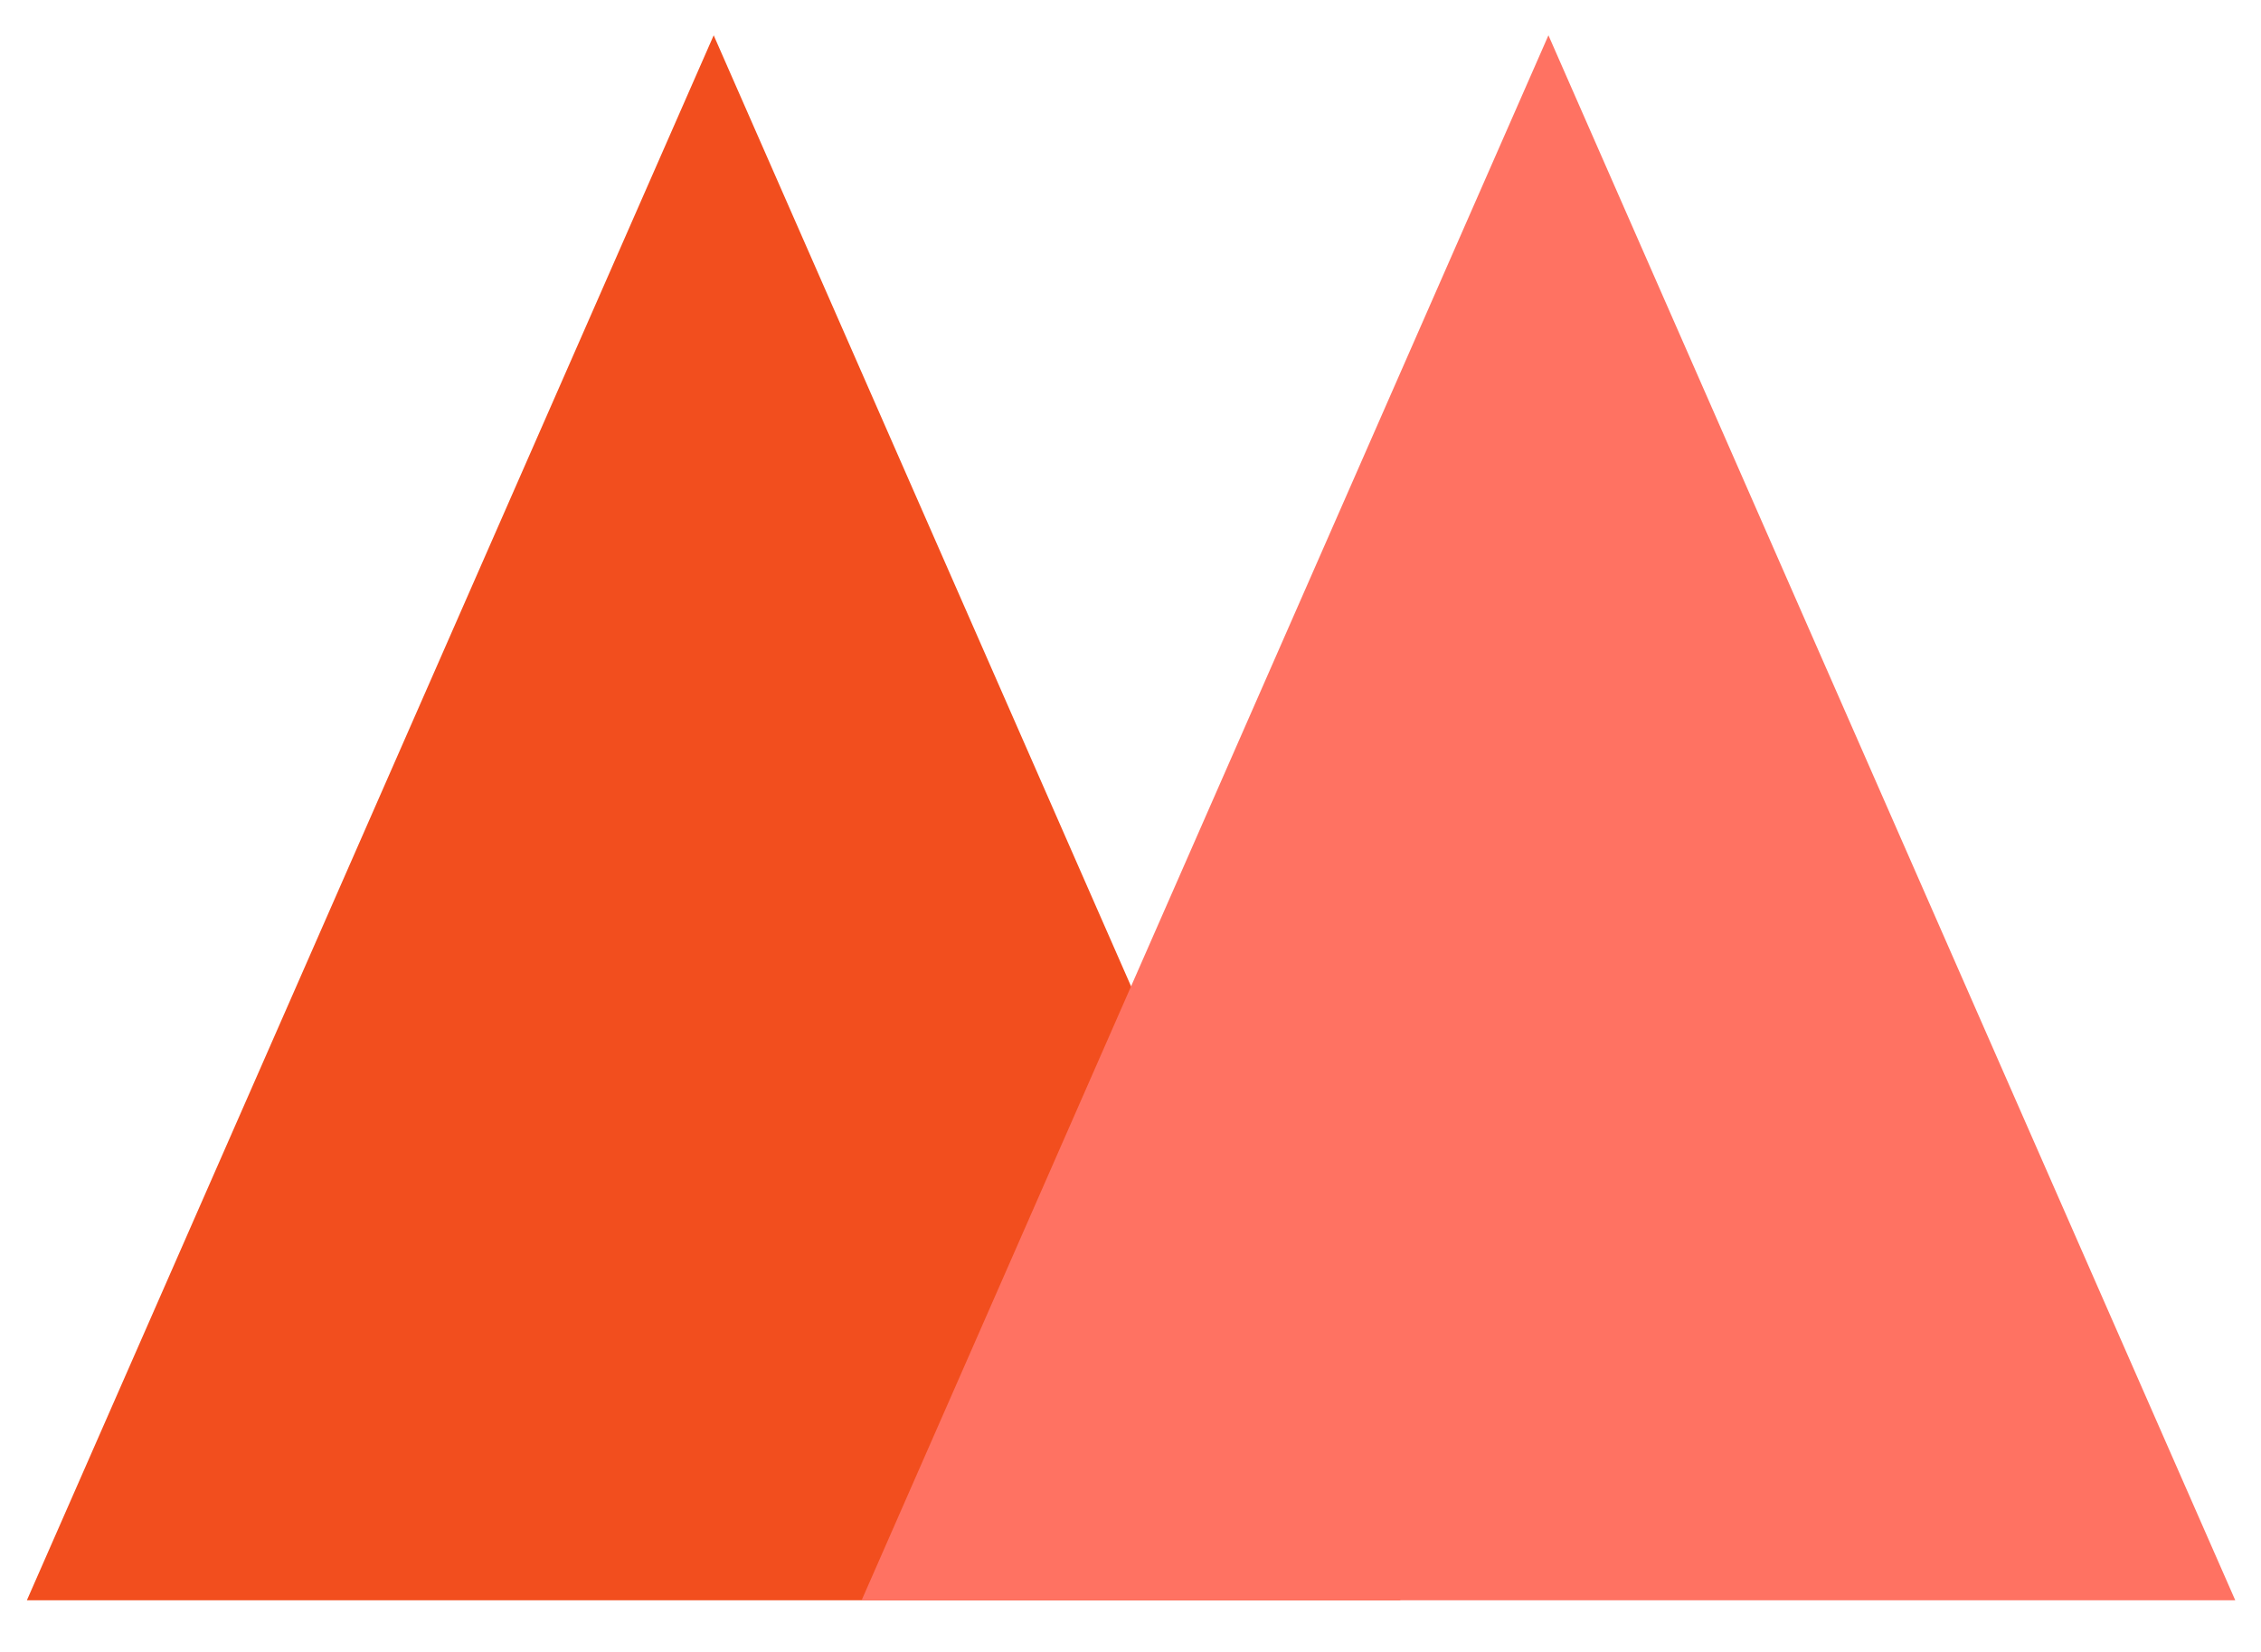
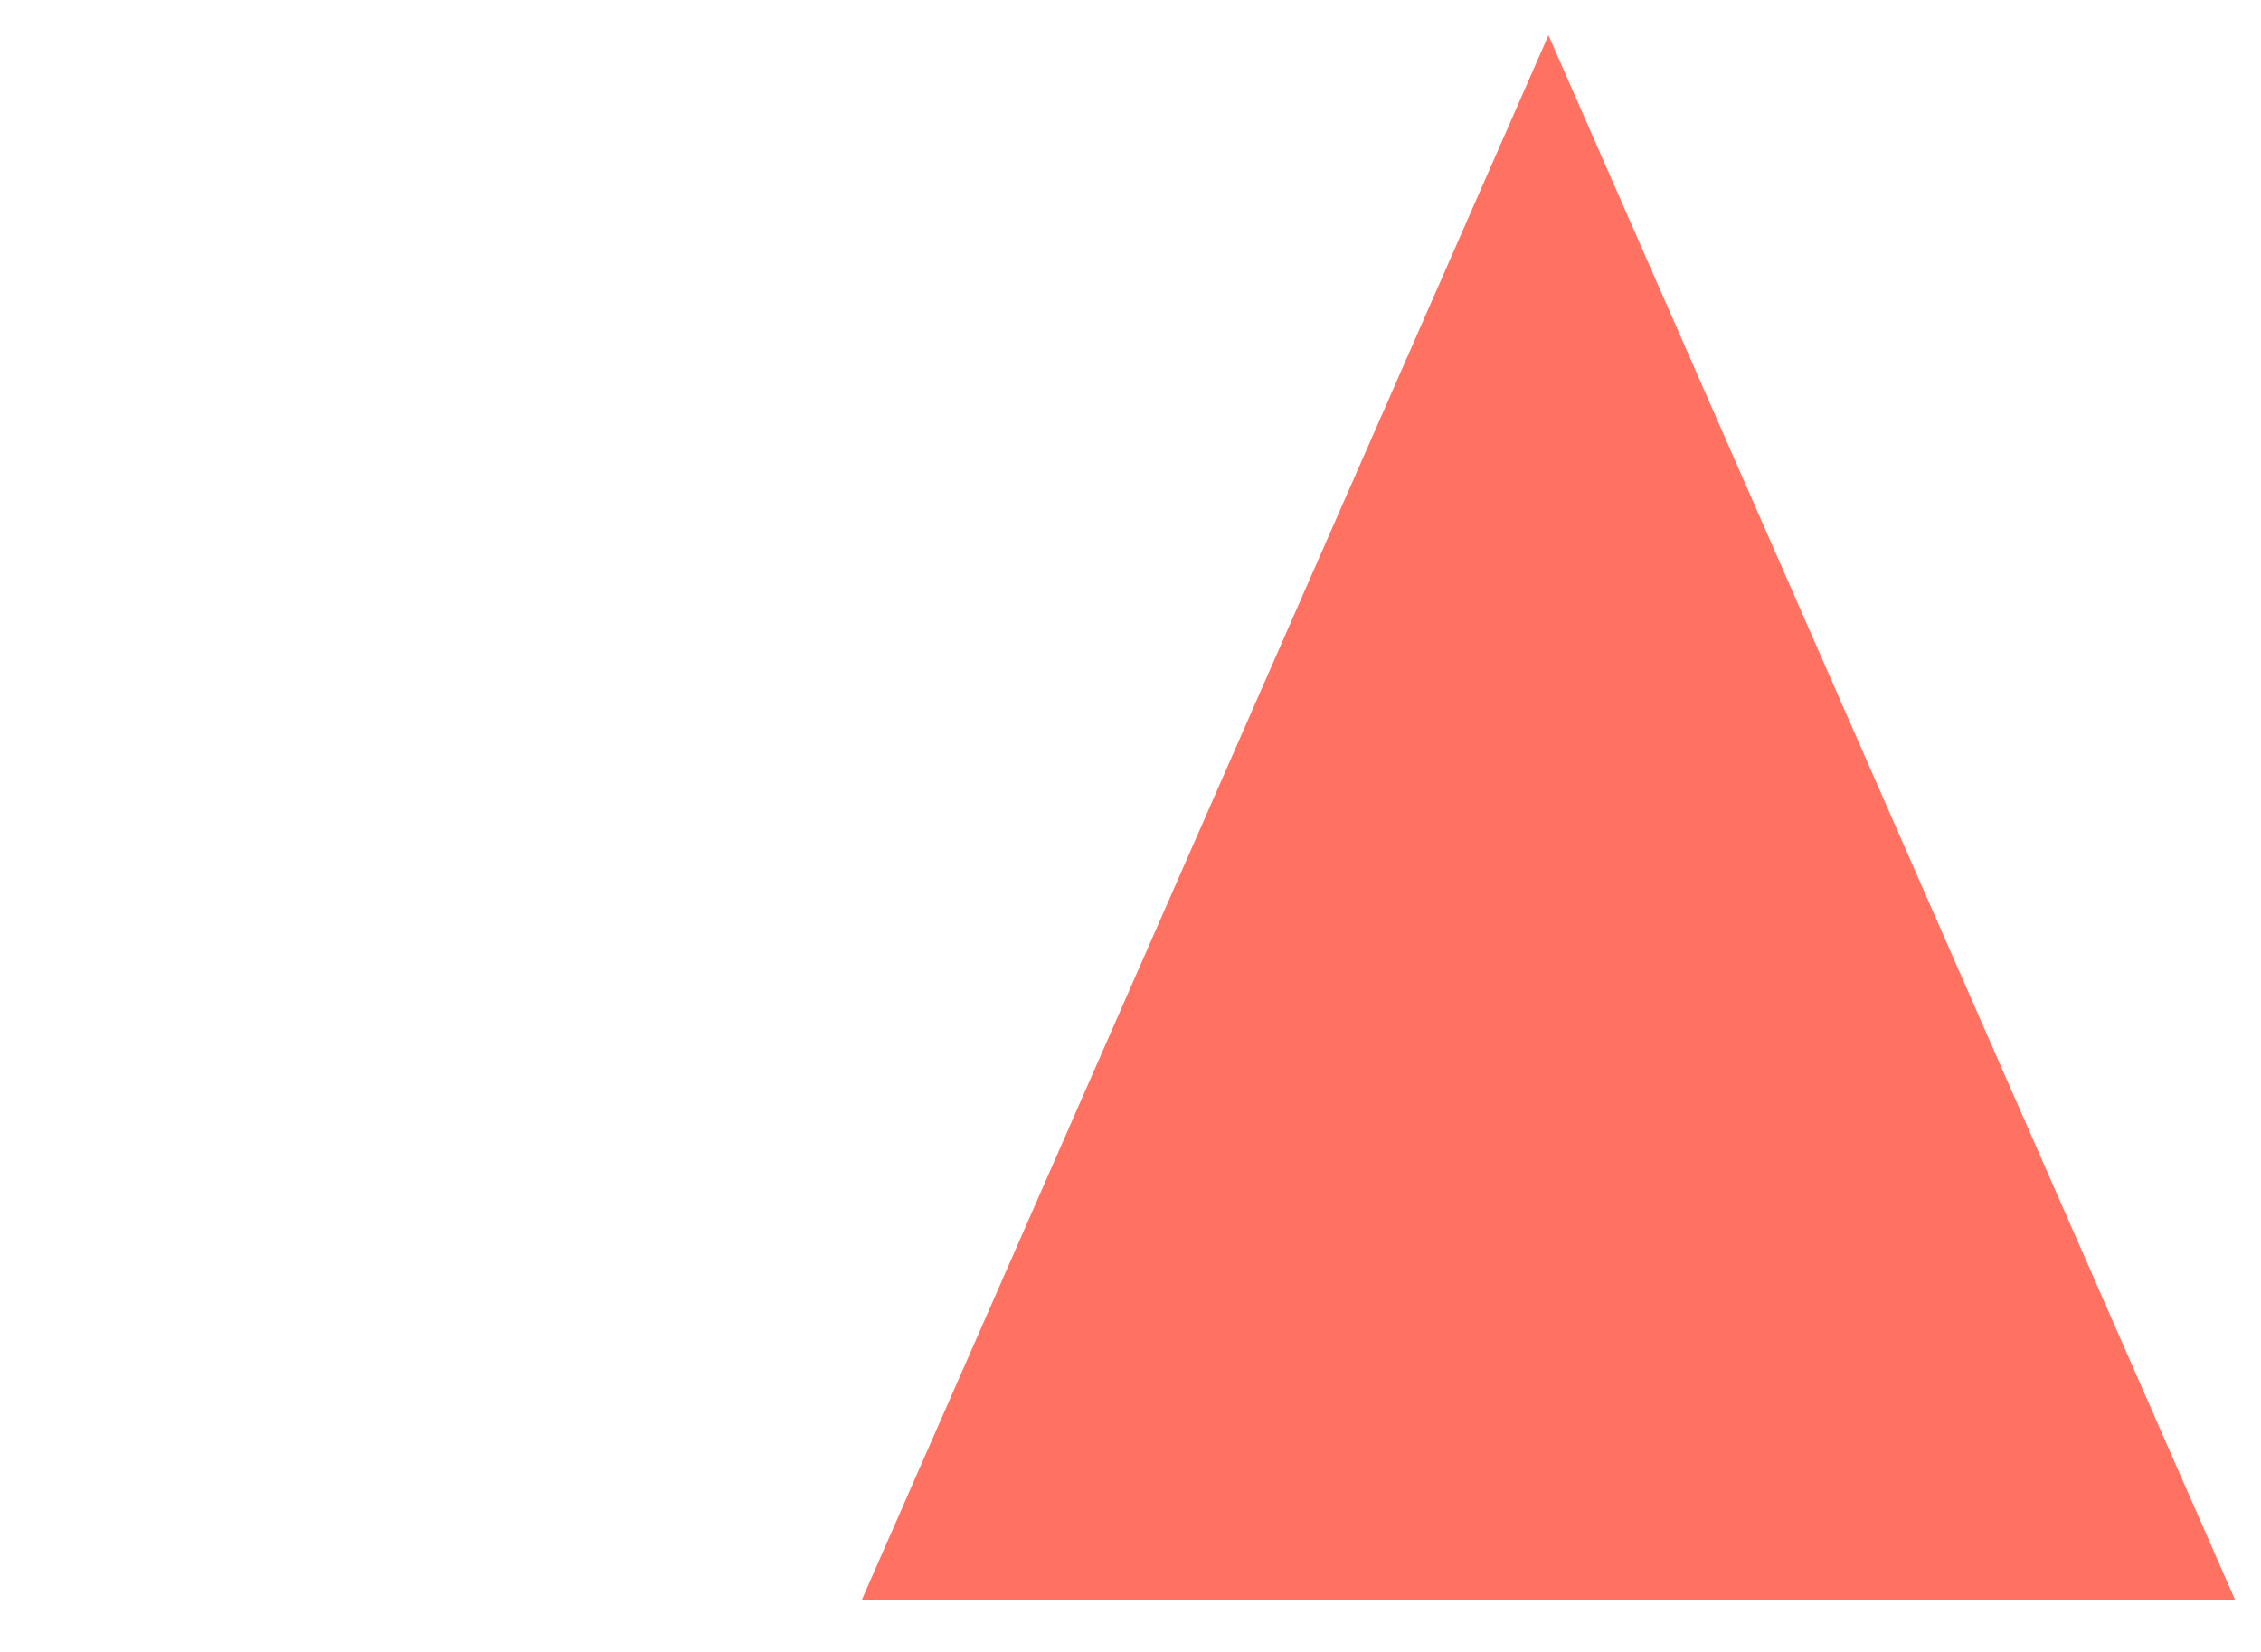
<svg xmlns="http://www.w3.org/2000/svg" width="26" height="19" viewBox="0 0 26 19" fill="none">
-   <path d="M8.207 0.406L16.105 18.406H0.309L8.207 0.406Z" fill="#F24E1E" />
  <path d="M17.806 0.406L25.704 18.406H9.908L17.806 0.406Z" fill="#FF7262" />
</svg>